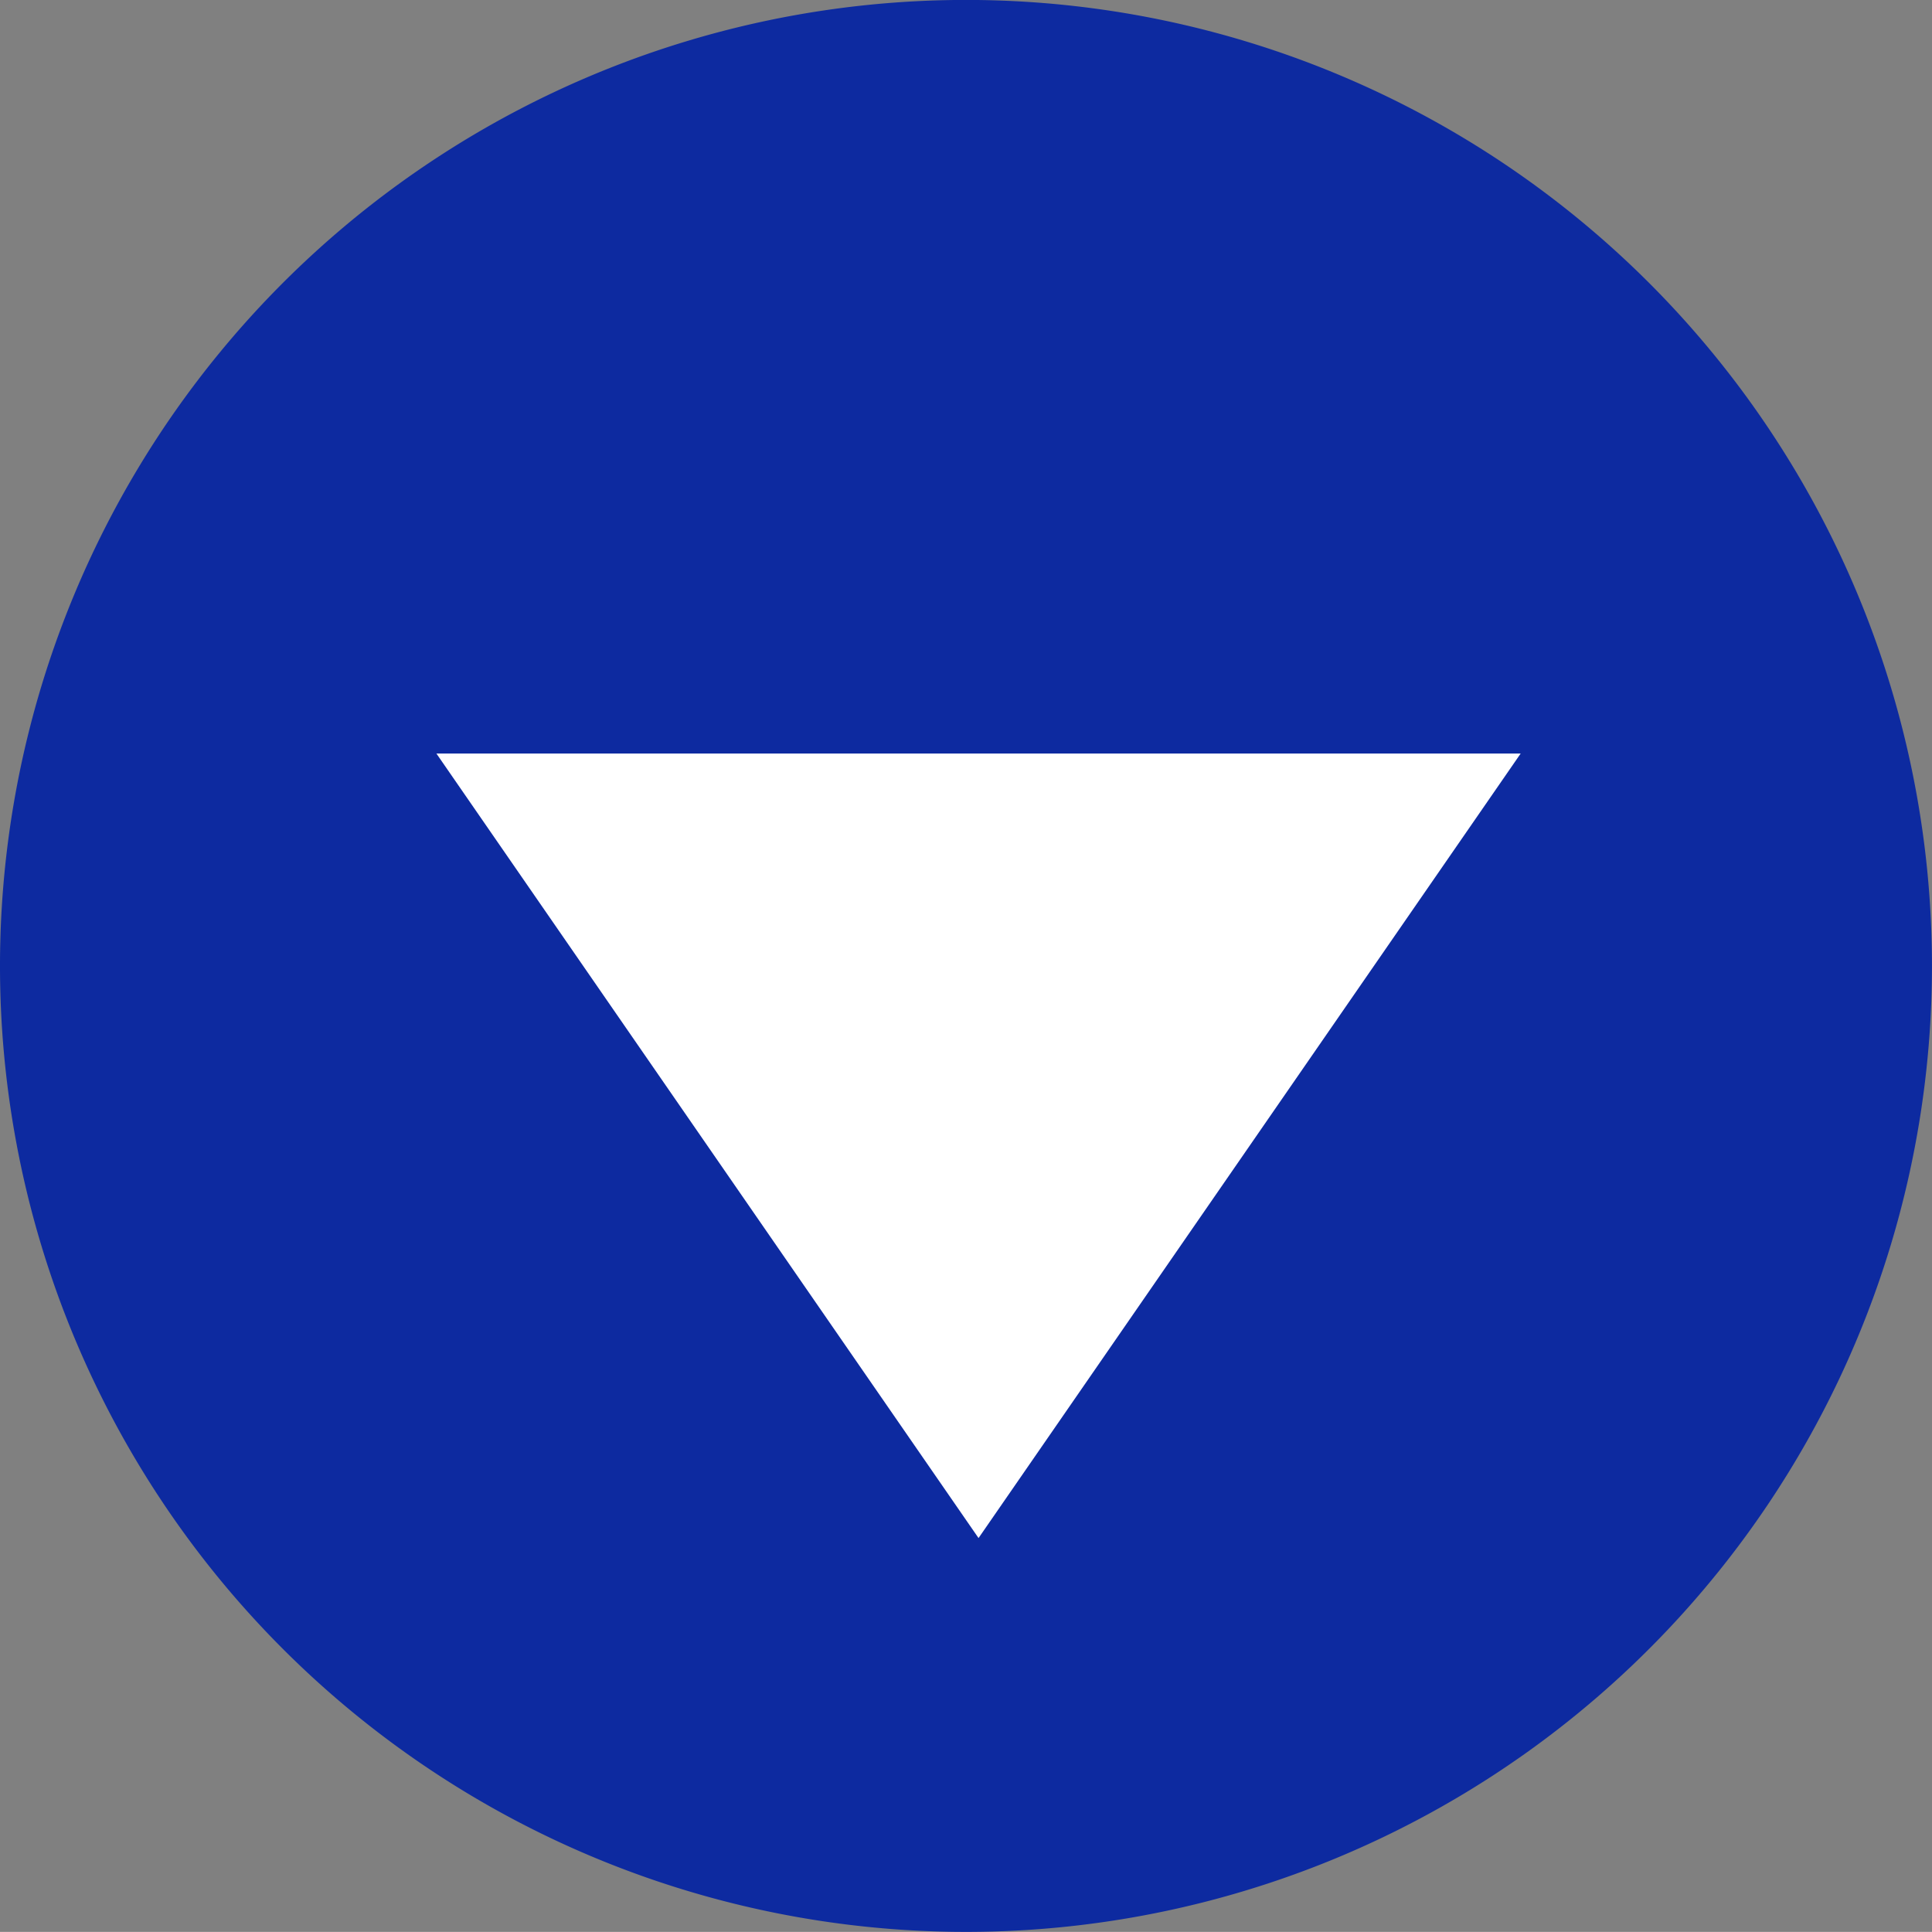
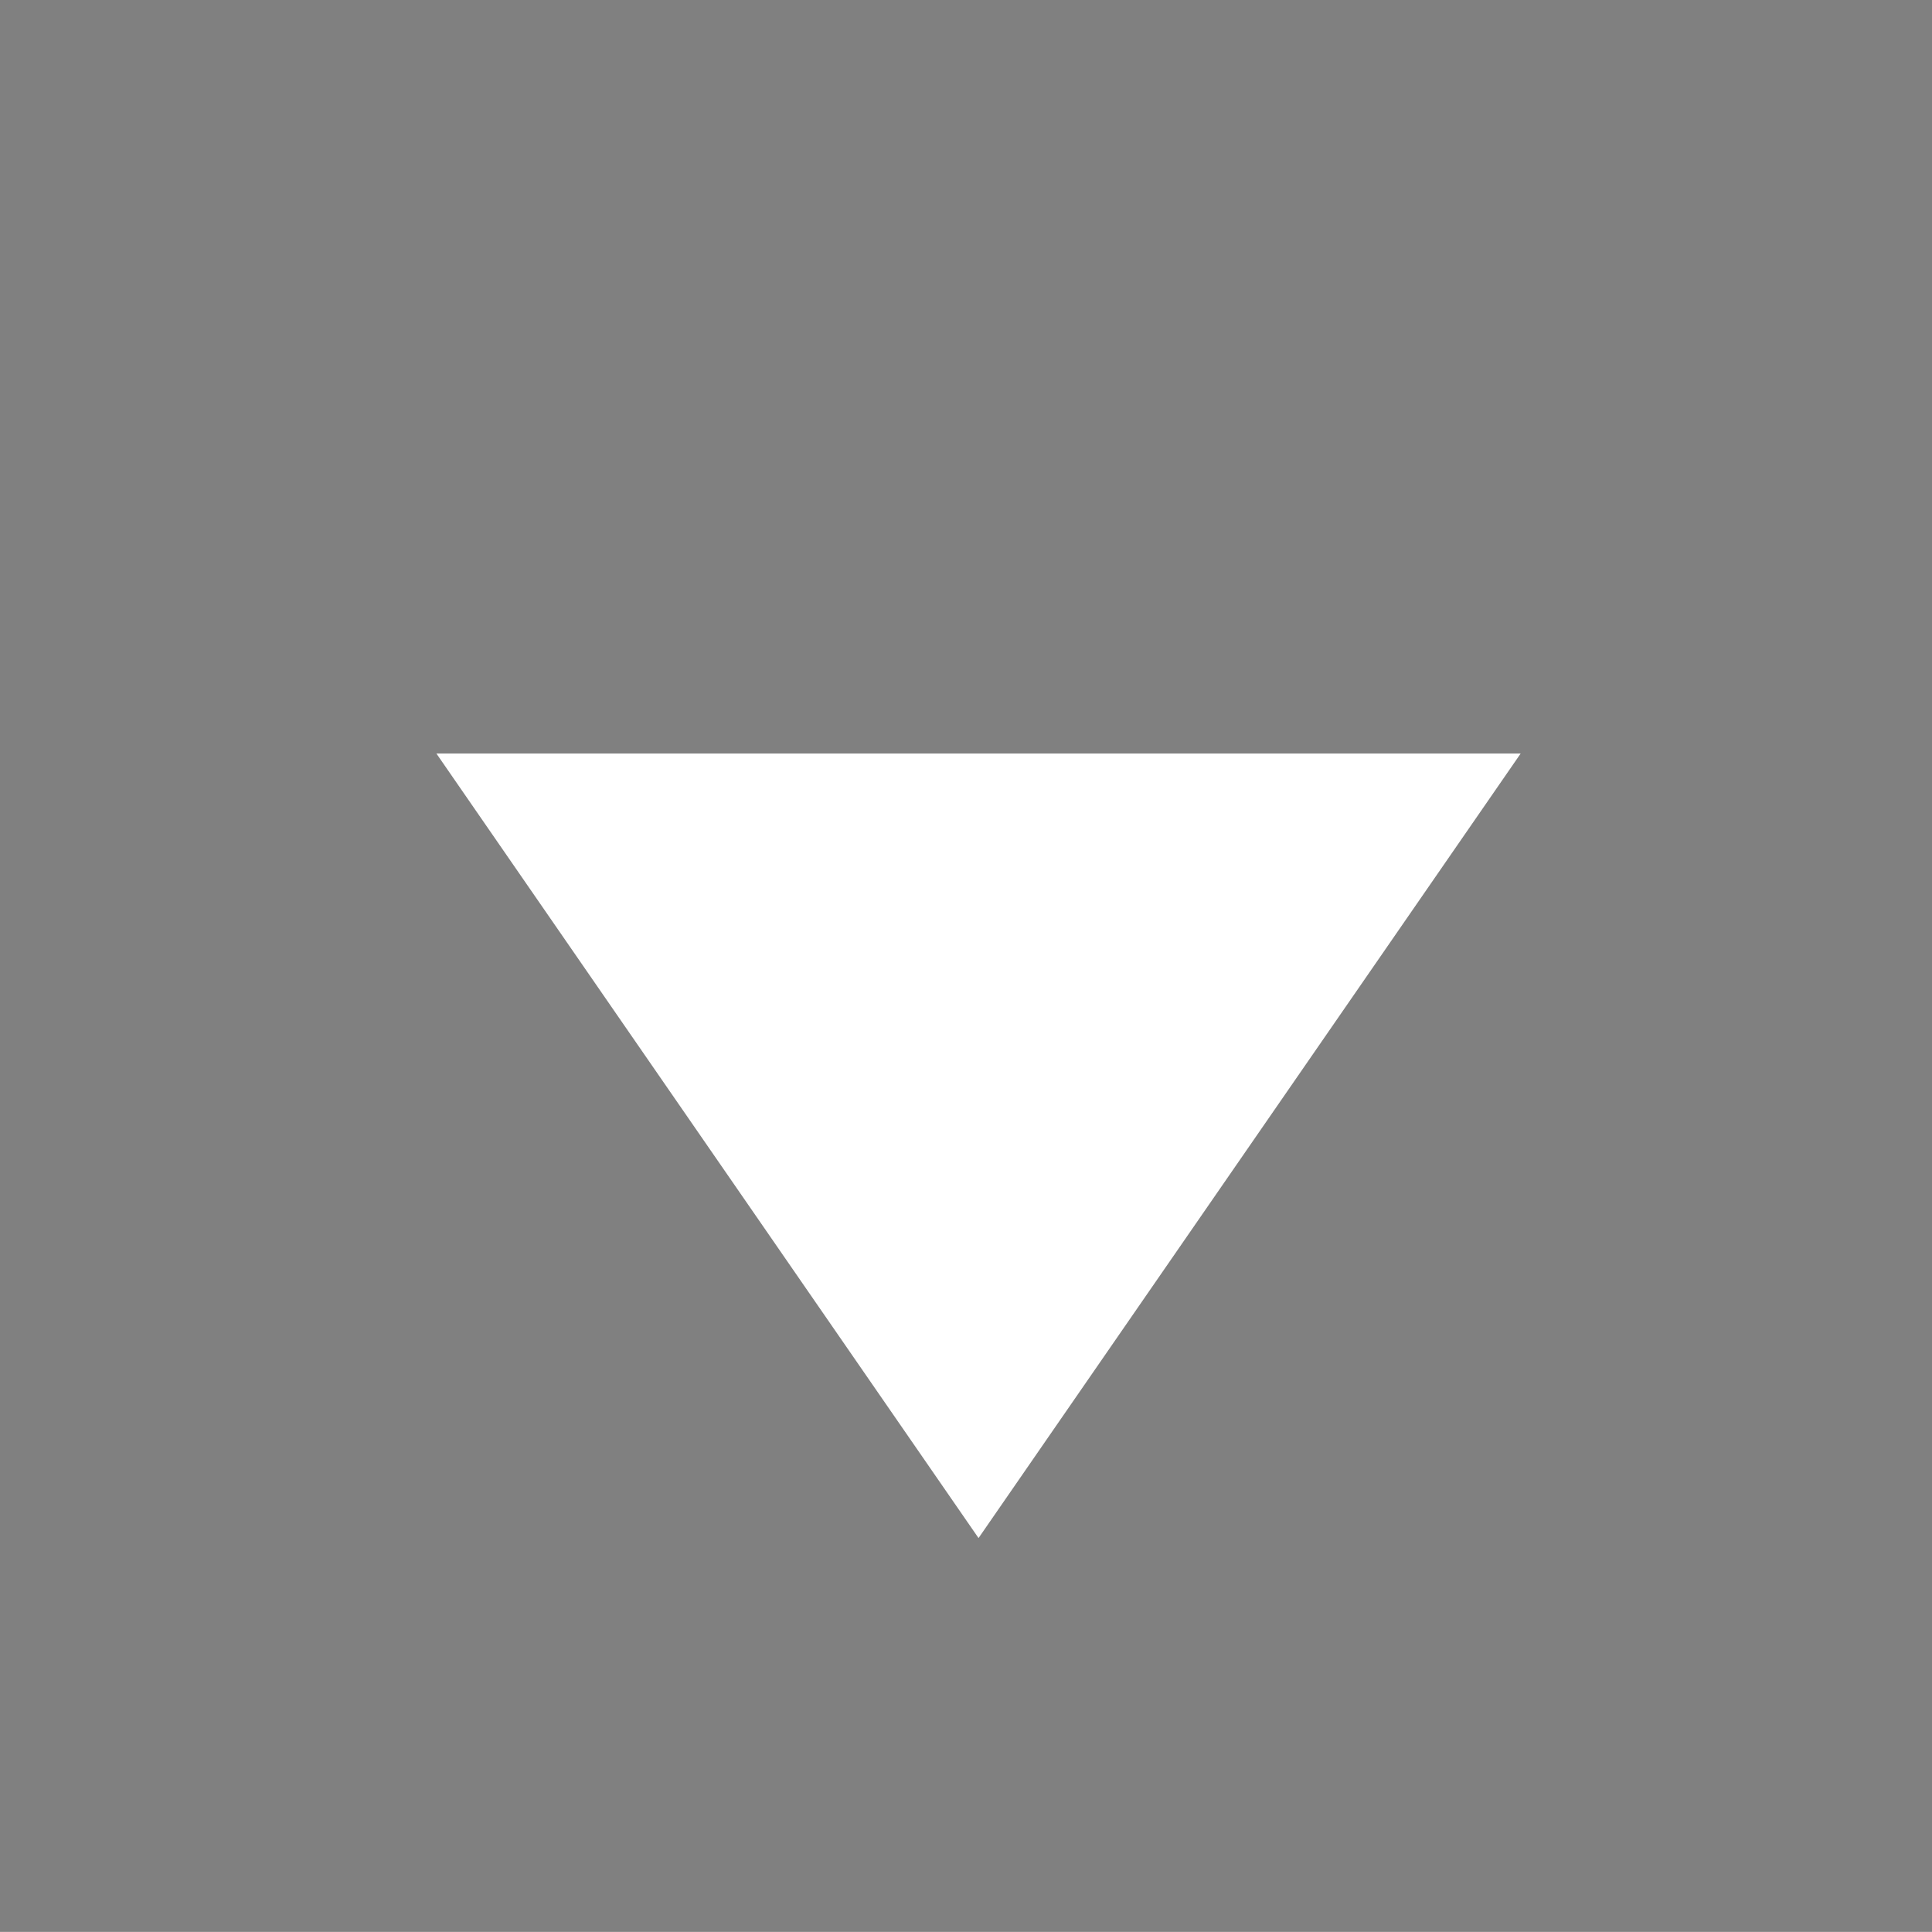
<svg xmlns="http://www.w3.org/2000/svg" width="57.401" height="57.398" viewBox="0 0 57.401 57.398">
  <rect x="0" y="0" width="57.401" height="57.398" fill="#808080" stroke="none" />
  <g transform="translate(-626.5 -23623.92)">
-     <path d="M57.4,28.7A28.7,28.7,0,1,1,28.7,0,28.7,28.7,0,0,1,57.4,28.7" transform="translate(626.5 23623.918)" fill="#0d2aa0" />
    <path d="M51.938,34.06,35.831,57.369,19.724,34.06Z" transform="translate(619.742 23612.248)" fill="#fff" />
  </g>
</svg>